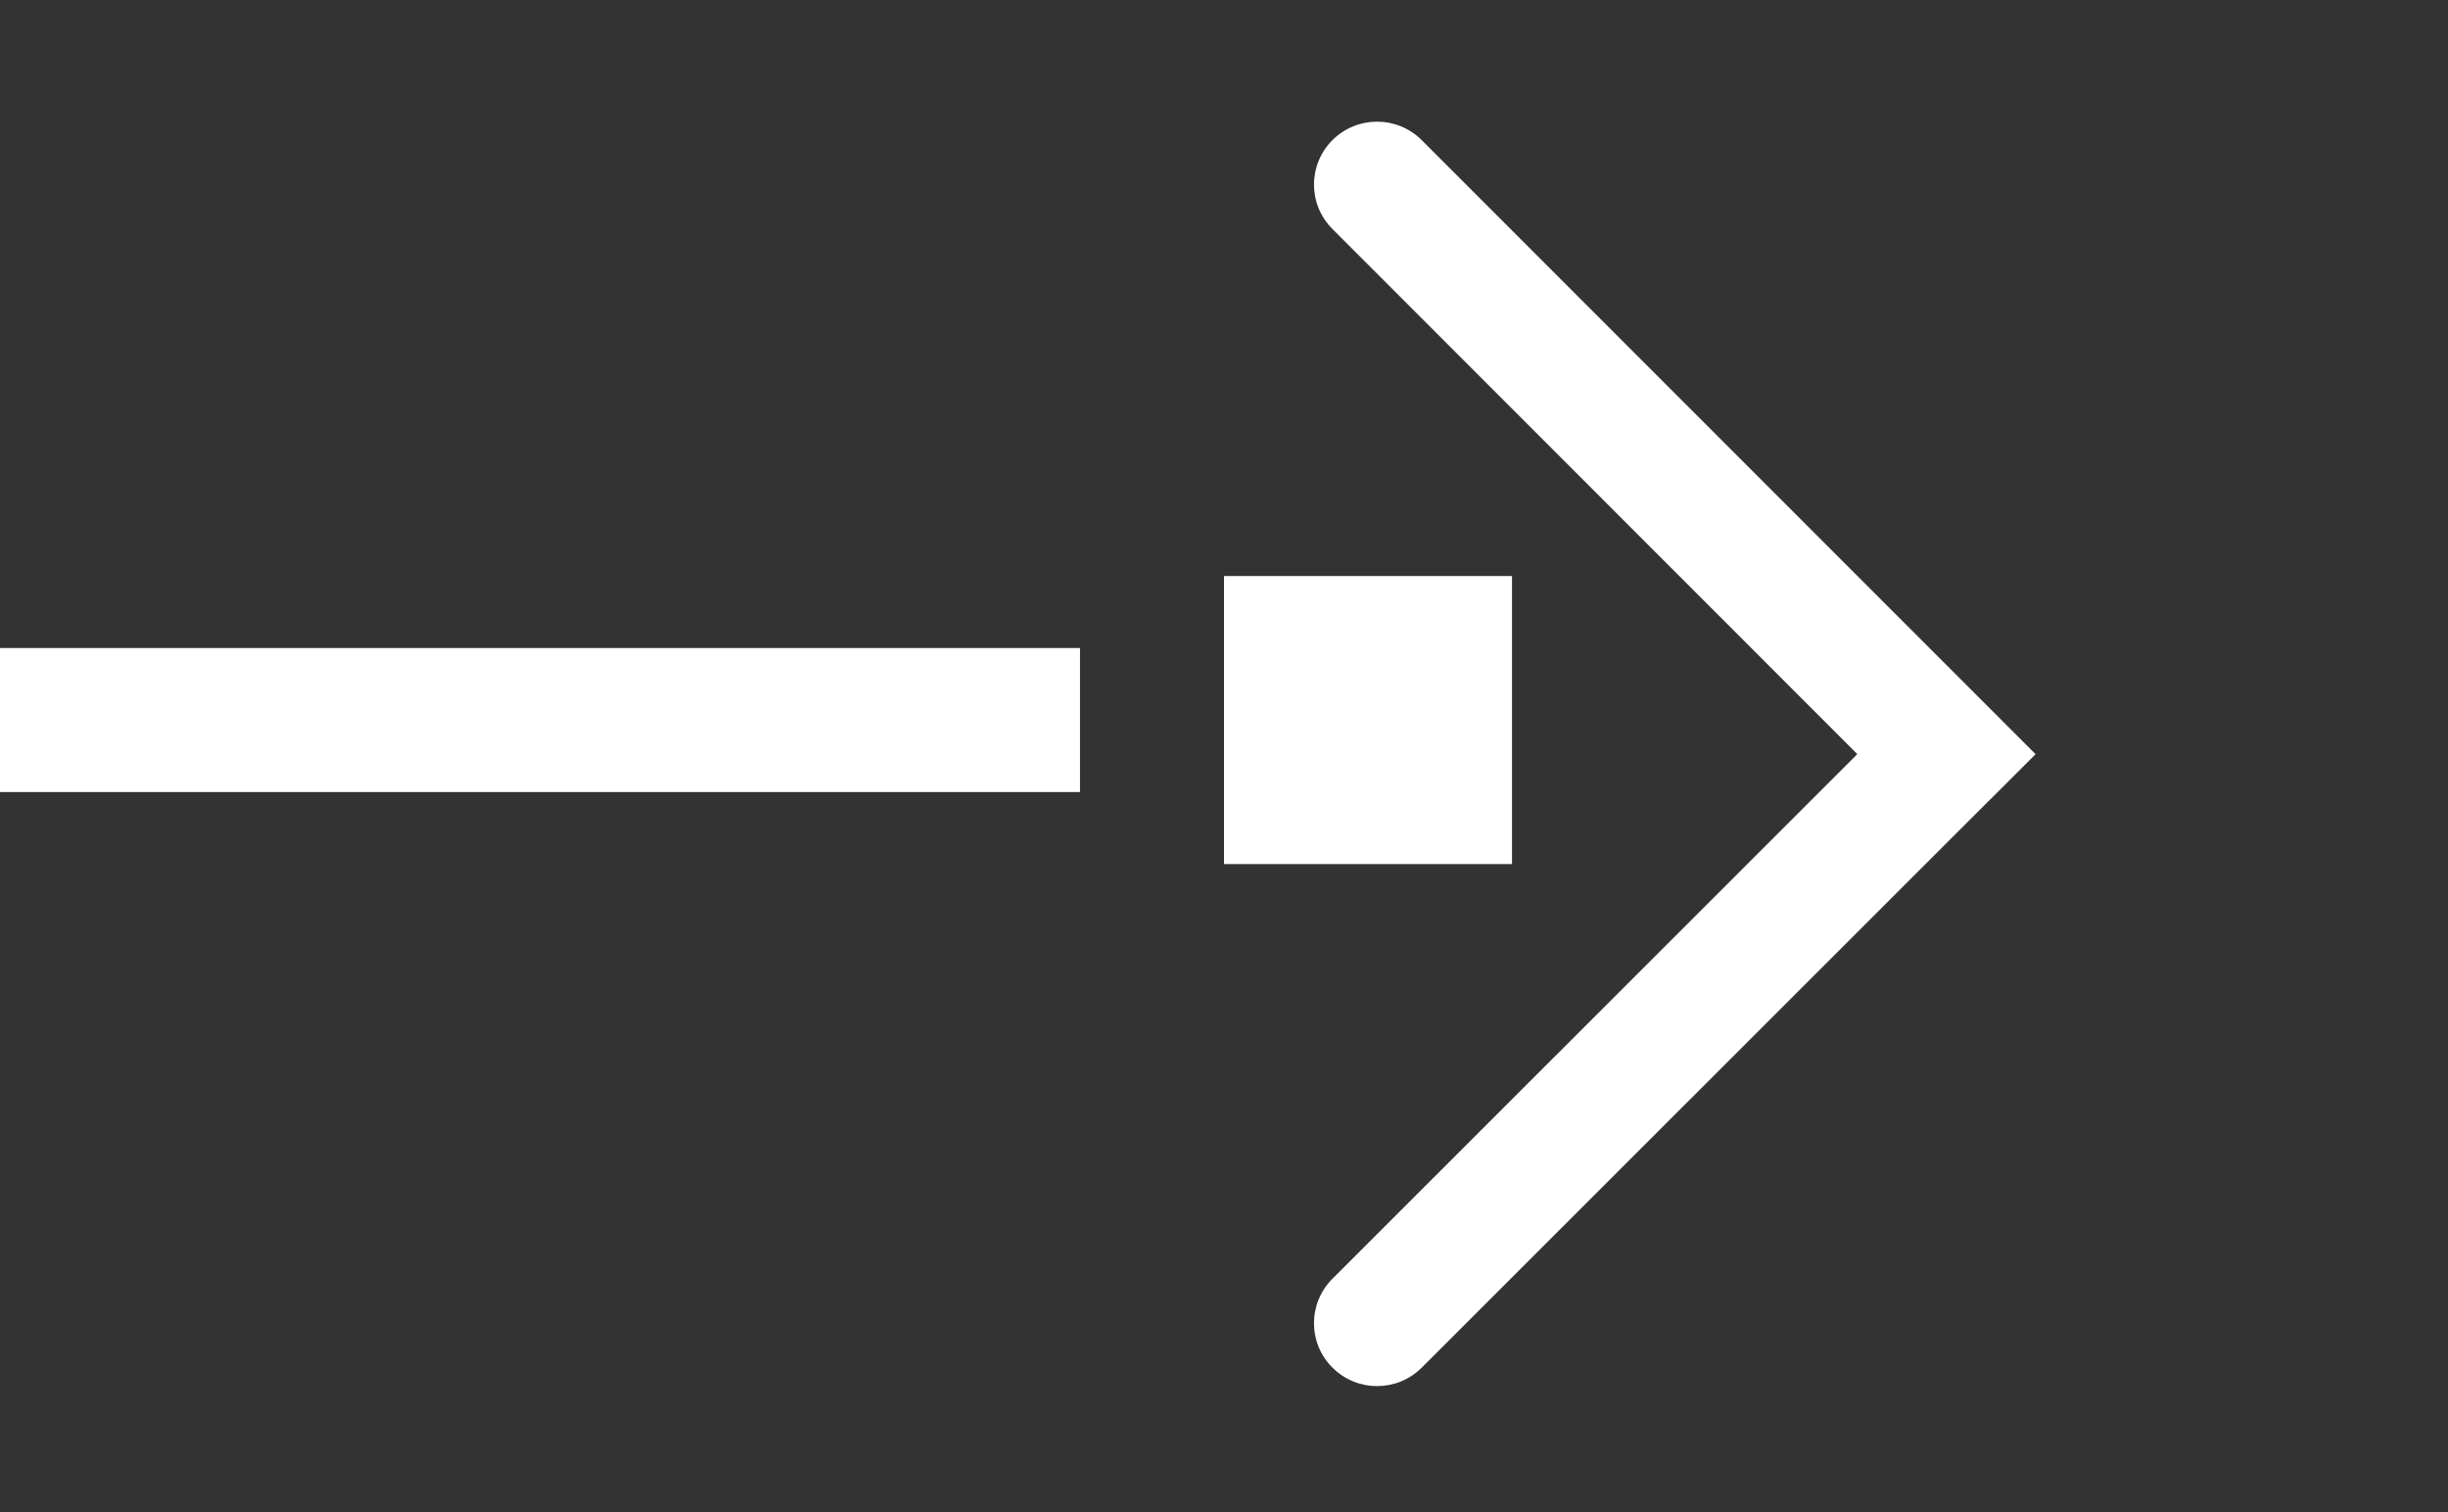
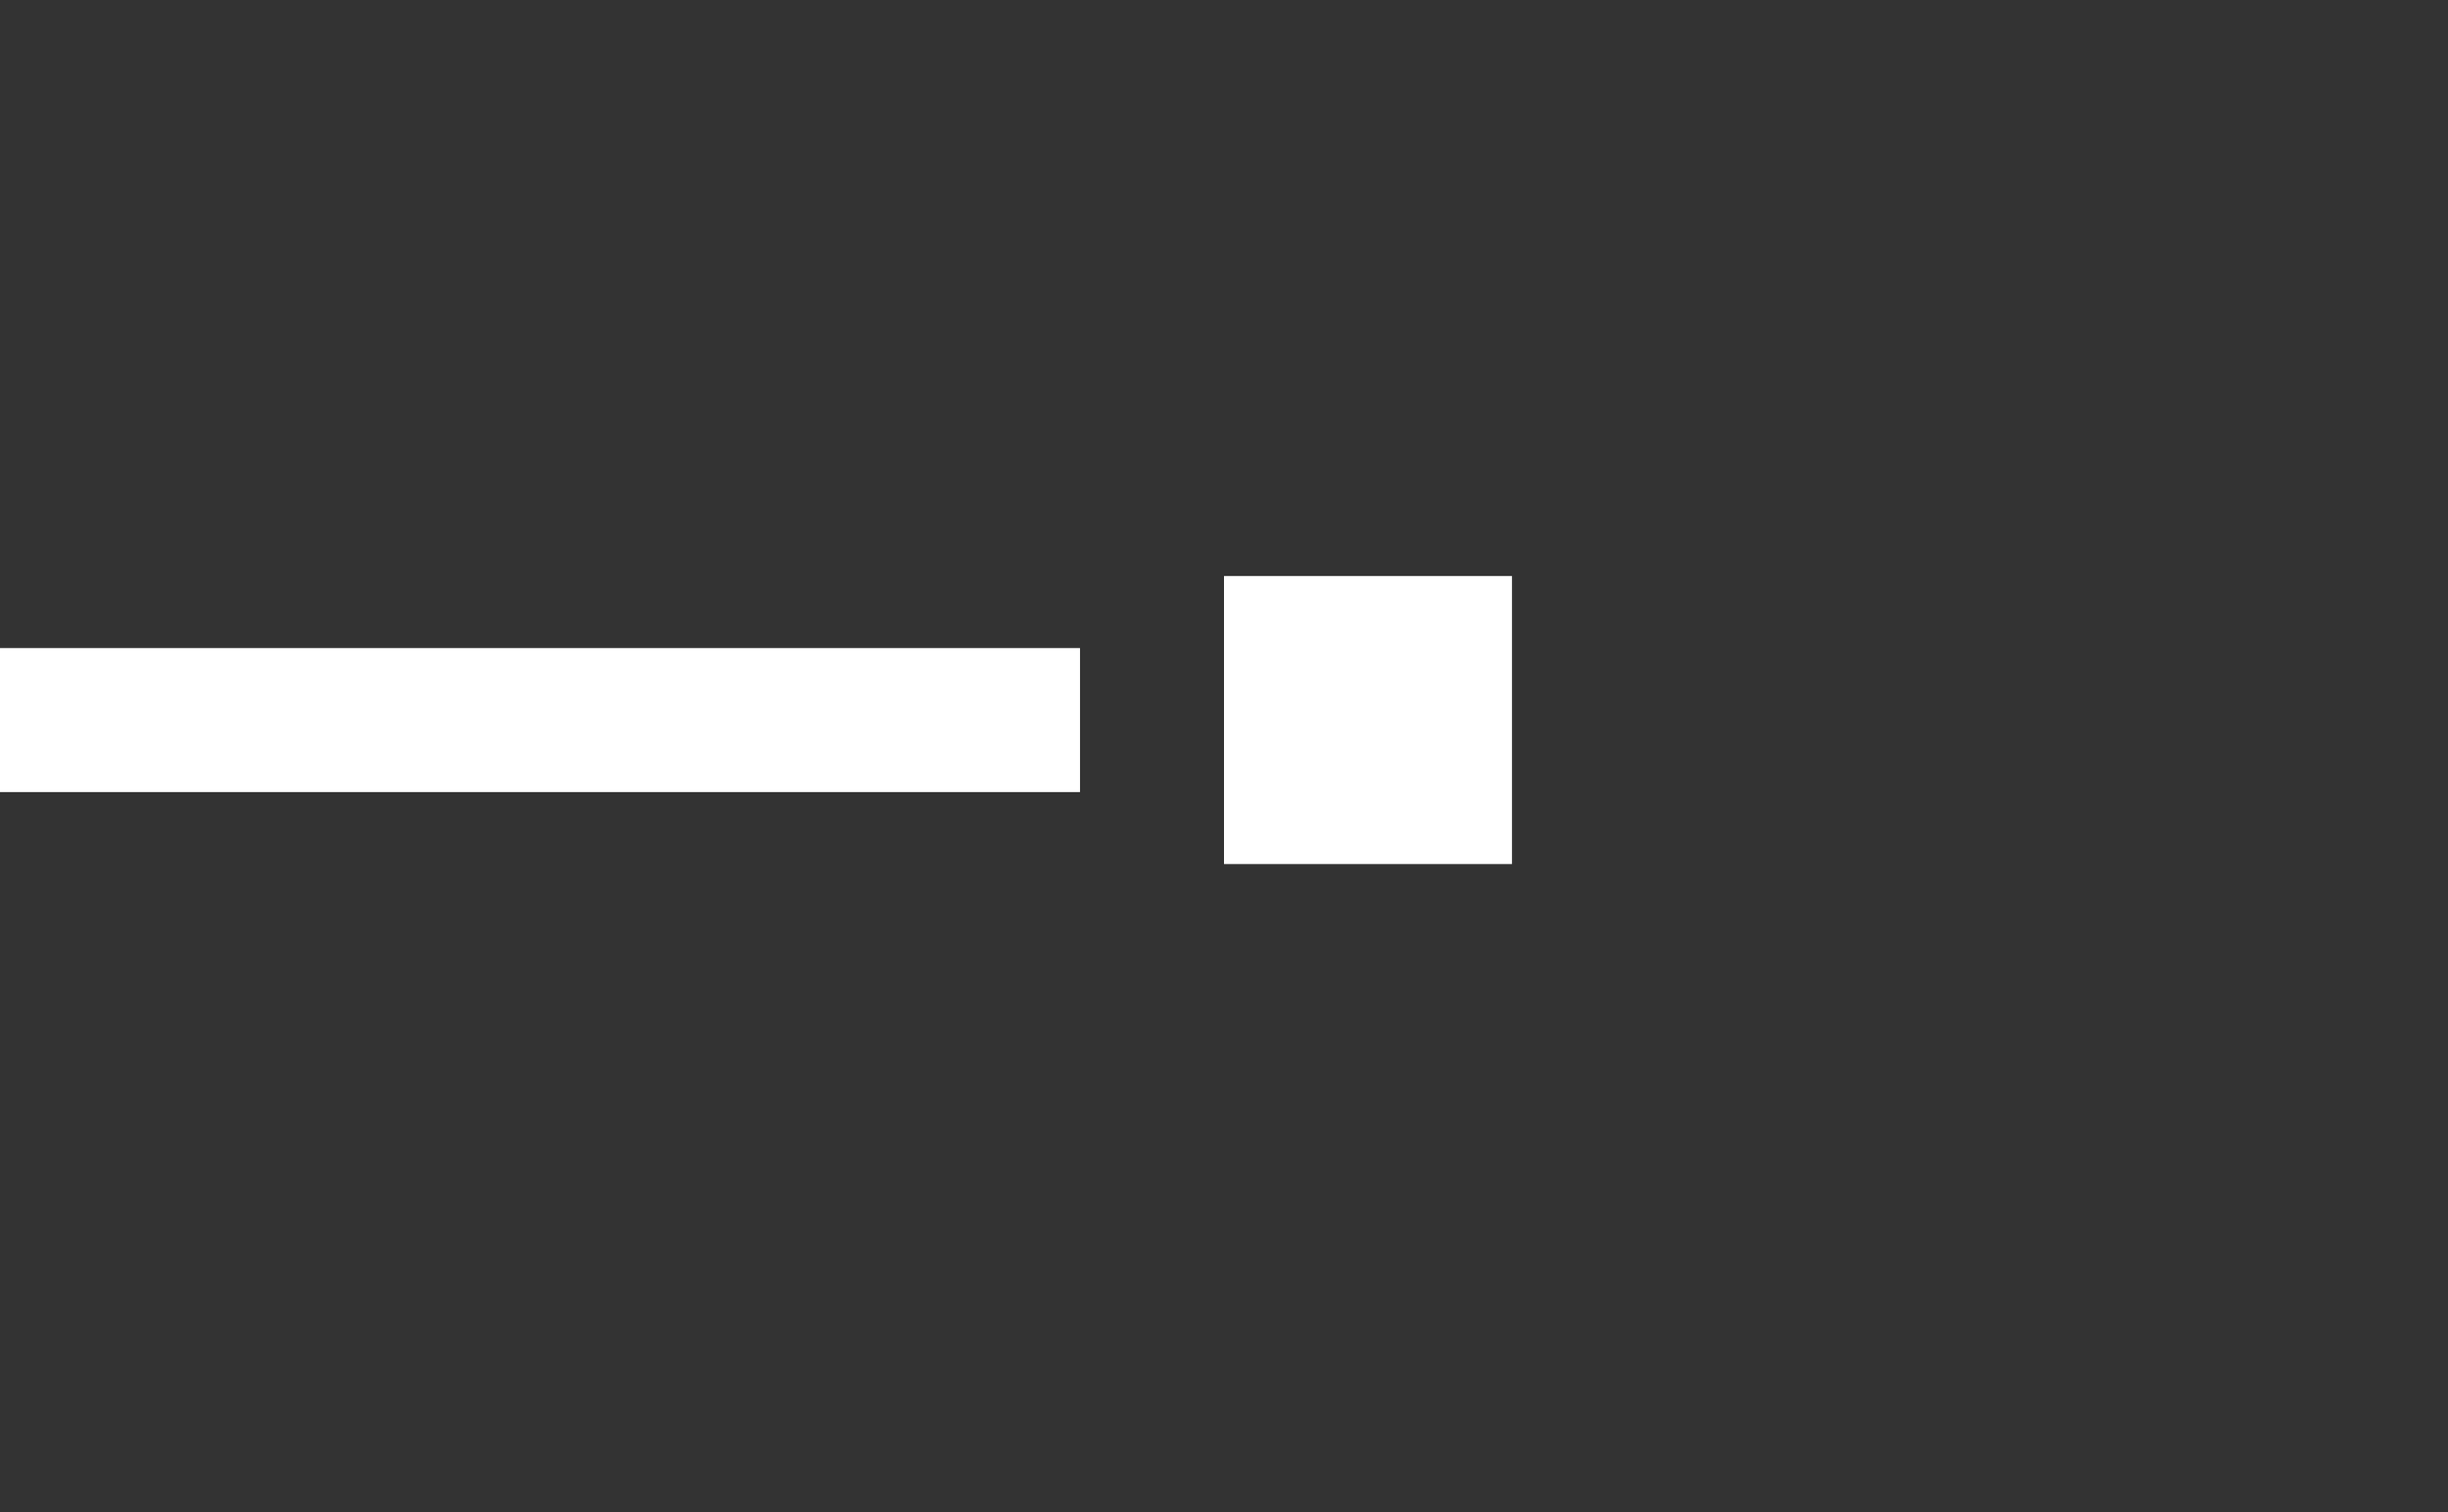
<svg xmlns="http://www.w3.org/2000/svg" fill="none" version="1.1" width="34" height="21" viewBox="0 0 34 21">
  <rect x="0" y="0" width="34" height="21" fill="#333333" stroke="none" />
  <defs>
    <clipPath id="master_svg0_2_8857">
      <rect x="13" y="21" width="21" height="21" rx="0" />
    </clipPath>
  </defs>
  <g>
    <g transform="matrix(0,-1,1,0,-8,34)" clip-path="url(#master_svg0_2_8857)">
      <g>
-         <path d="M22.907,35.653L23.526,36.272L32.056,27.744C32.395,27.402,32.395,26.85,32.056,26.508C31.715,26.165,31.16,26.164,30.819,26.507L23.527,33.796L16.242,26.507C15.901,26.164,15.346,26.164,15.006,26.507C14.665,26.849,14.665,27.401,15.004,27.744L22.873,35.617L22.908,35.653L22.907,35.653Z" fill="#FFFFFF" fill-opacity="1" />
-       </g>
+         </g>
      <g transform="matrix(0,1,-1,0,51,-1)">
        <rect x="26" y="25" width="4" height="4" rx="0" fill="#FFFFFF" fill-opacity="1" />
      </g>
    </g>
    <g transform="matrix(-1,0,0,-1,30,18)">
      <line x1="15" y1="8" x2="30" y2="8" fill-opacity="0" stroke-opacity="1" stroke="#FFFFFF" fill="none" stroke-width="2" />
    </g>
  </g>
</svg>